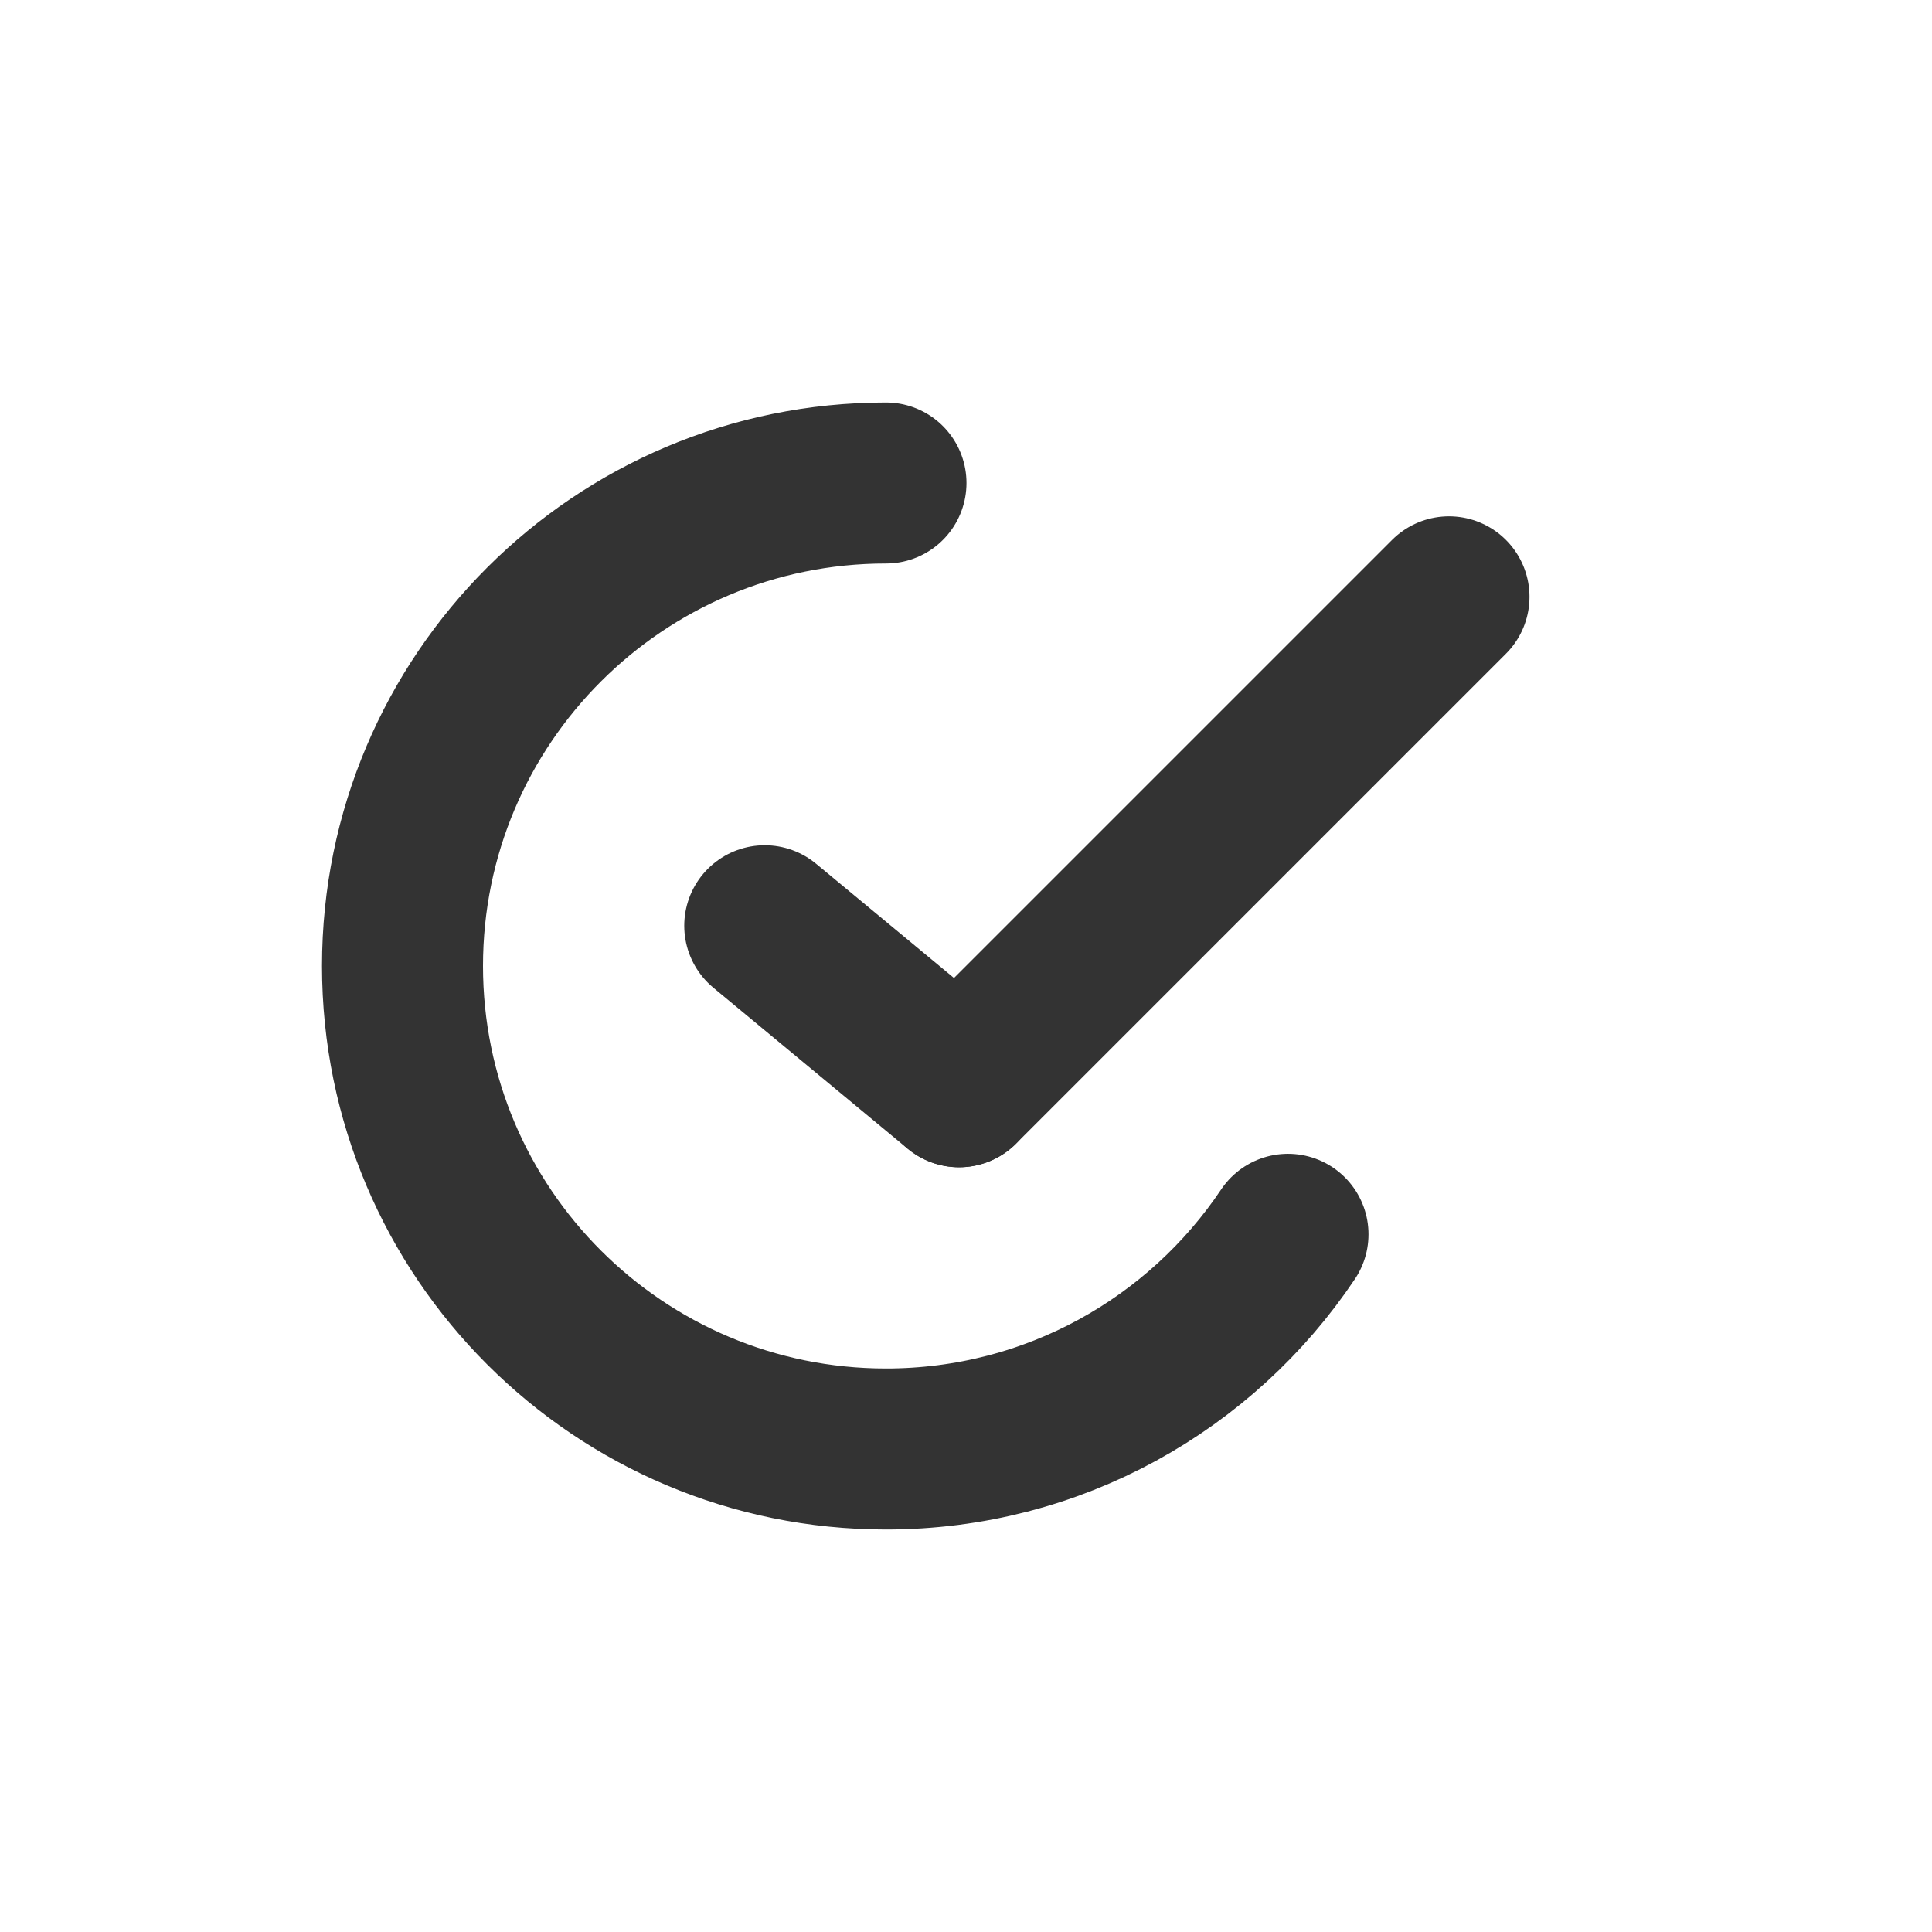
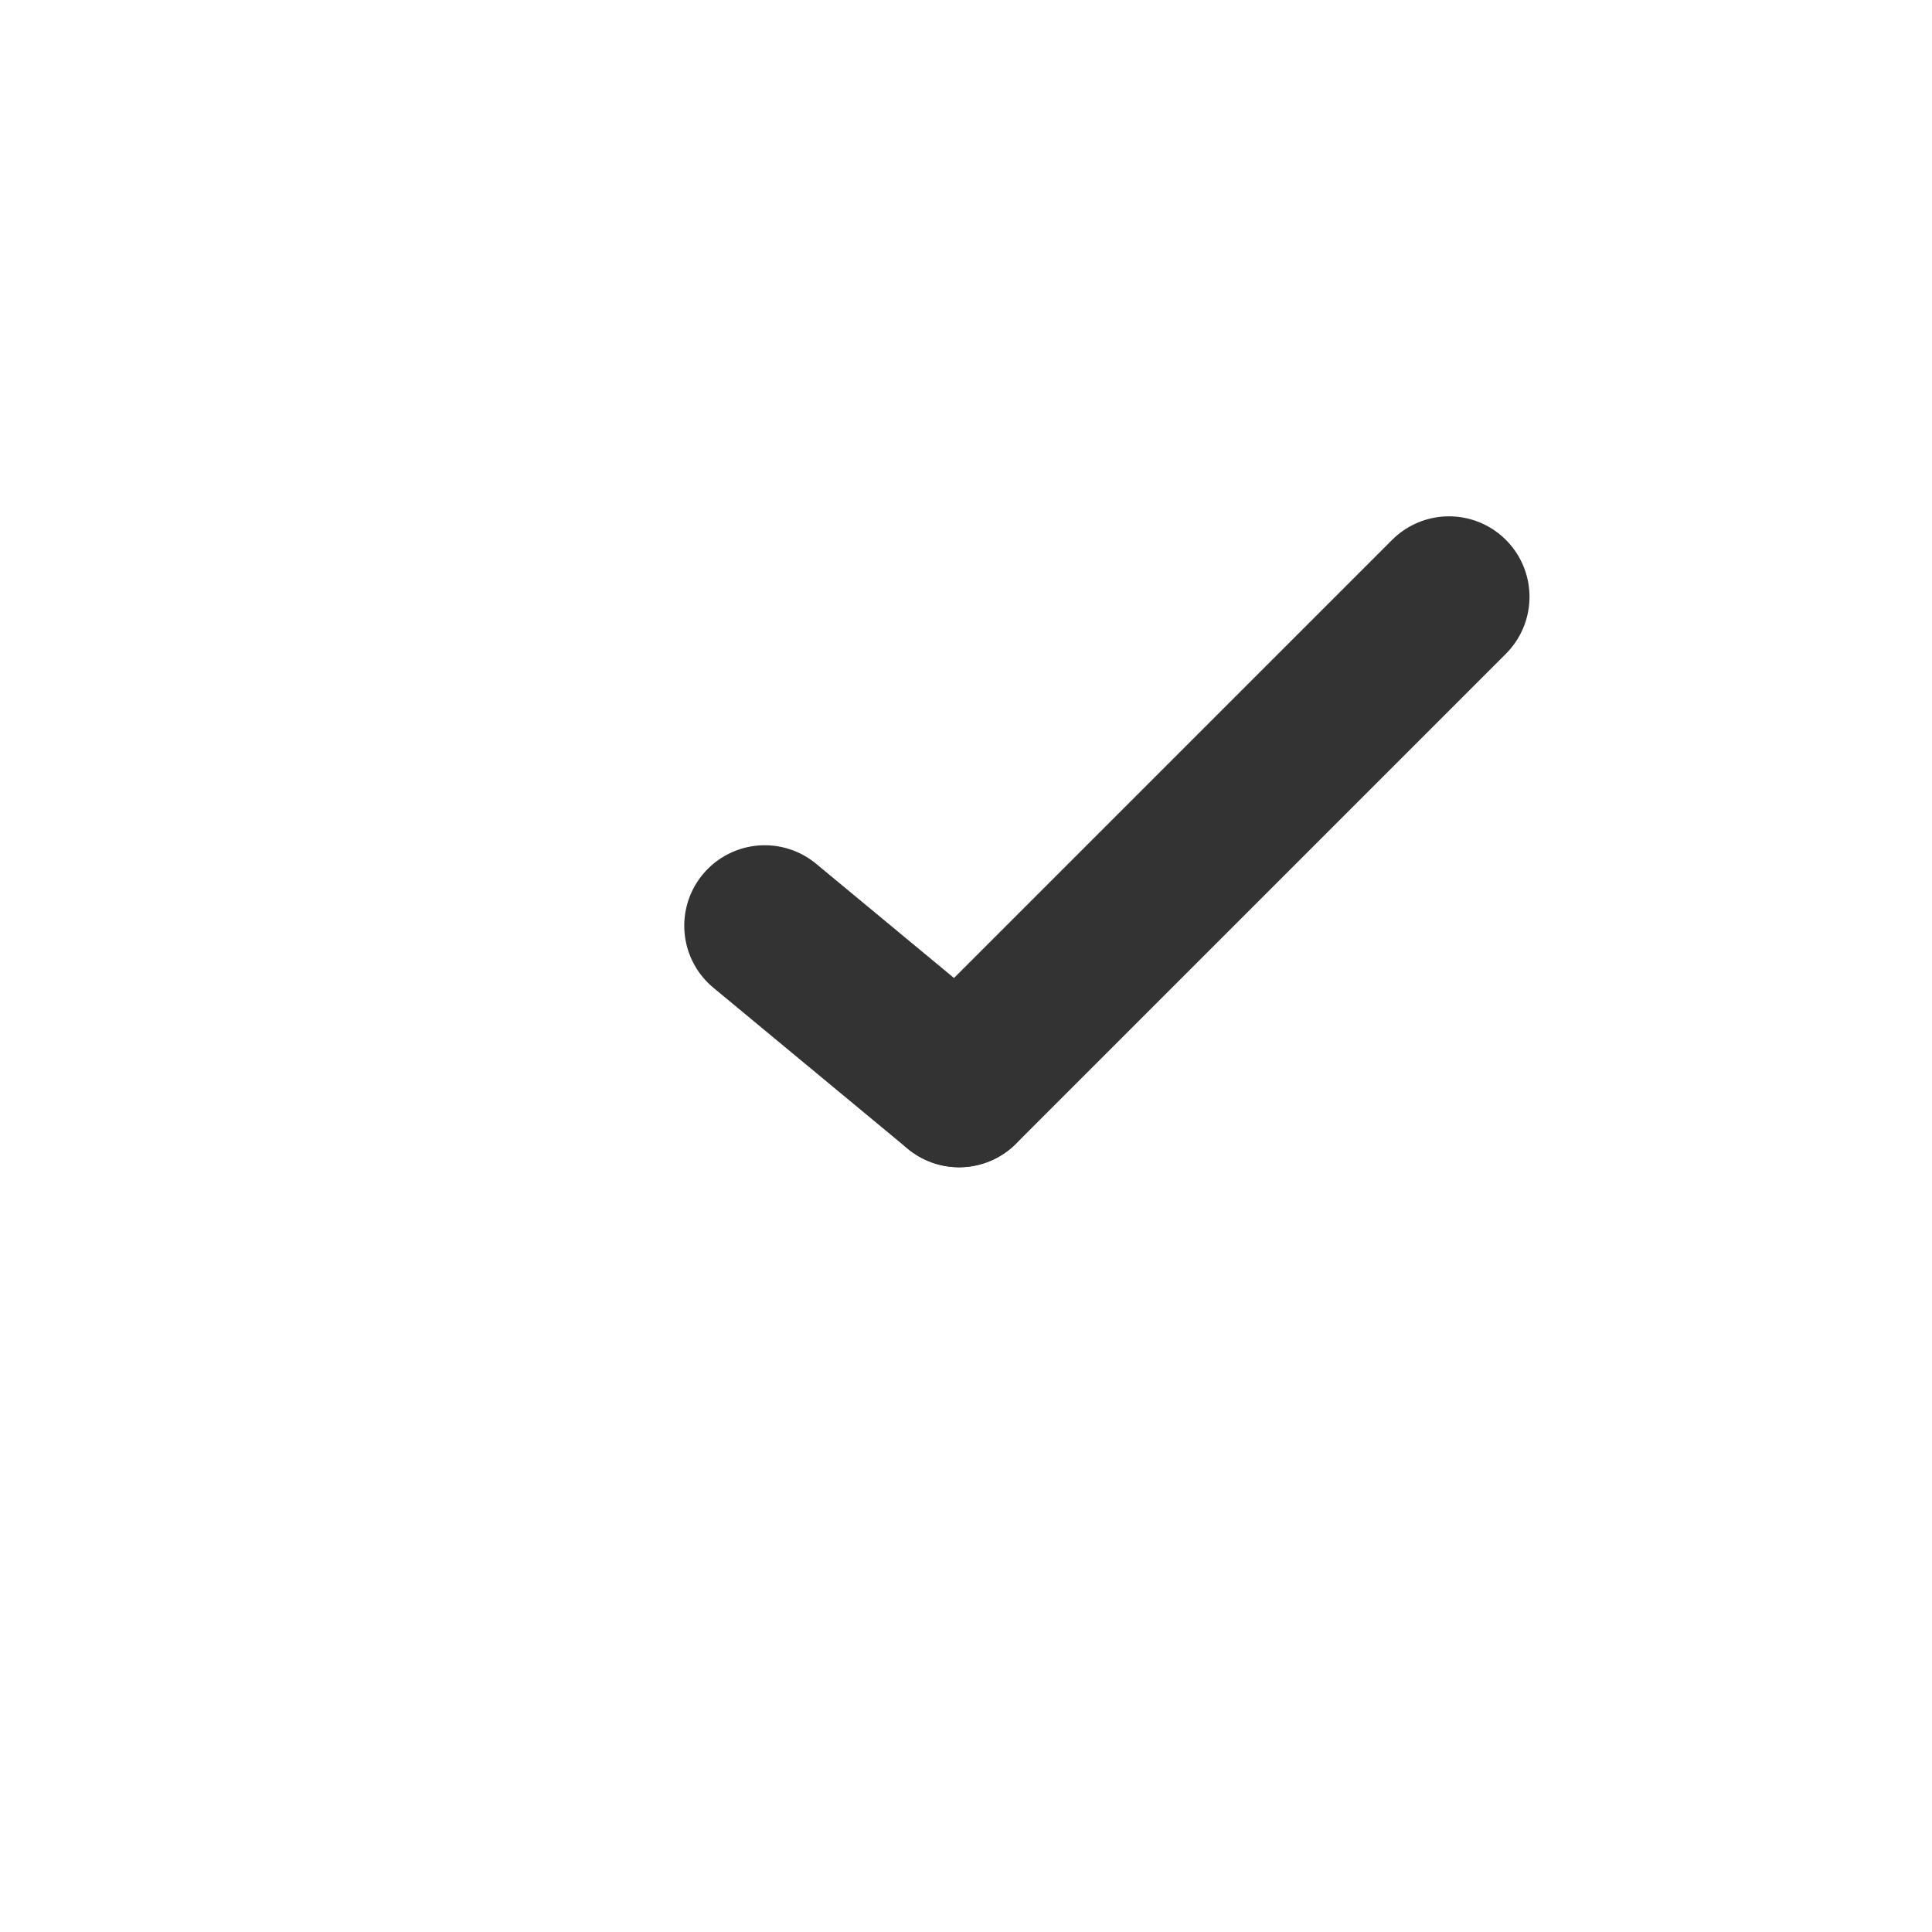
<svg xmlns="http://www.w3.org/2000/svg" width="800px" height="800px" viewBox="0 0 24 24" fill="none">
-   <path d="M11.006 6C7.689 6 5 8.686 5 12C5 15.314 7.689 18 11.006 18C13.088 18 14.923 16.941 16 15.333" stroke="#333333" stroke-width="2" stroke-linecap="round" />
  <path d="M18 7.414L11.914 13.5" stroke="#333333" stroke-width="2" stroke-linecap="round" />
  <path d="M9.5 11.5L11.914 13.5" stroke="#333333" stroke-width="2" stroke-linecap="round" />
</svg>